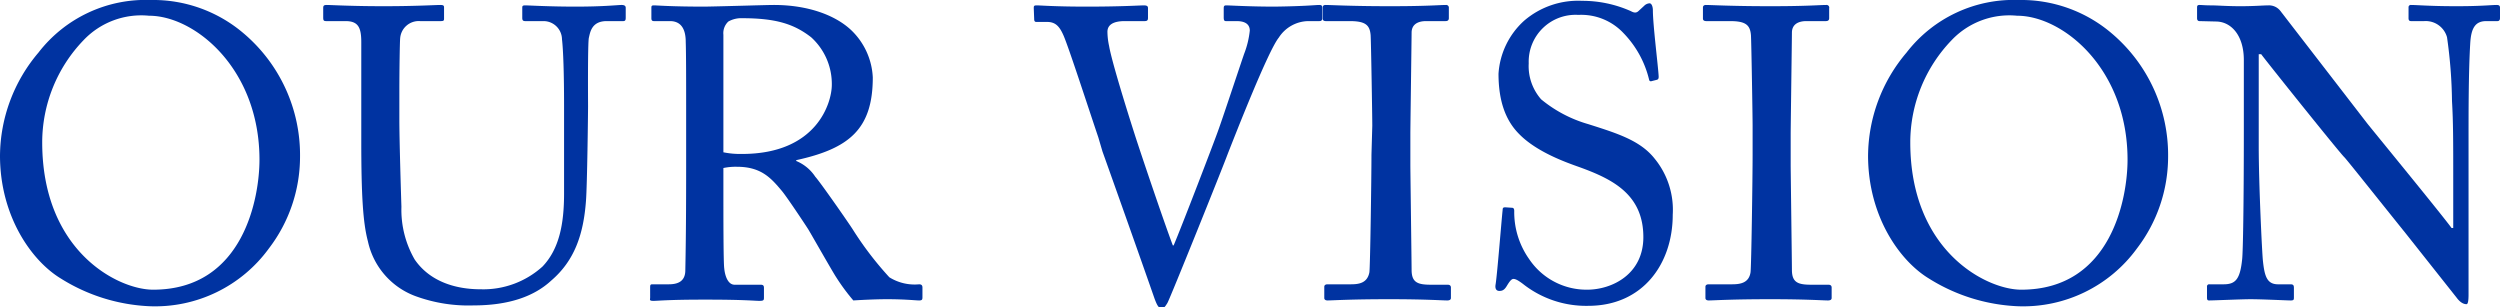
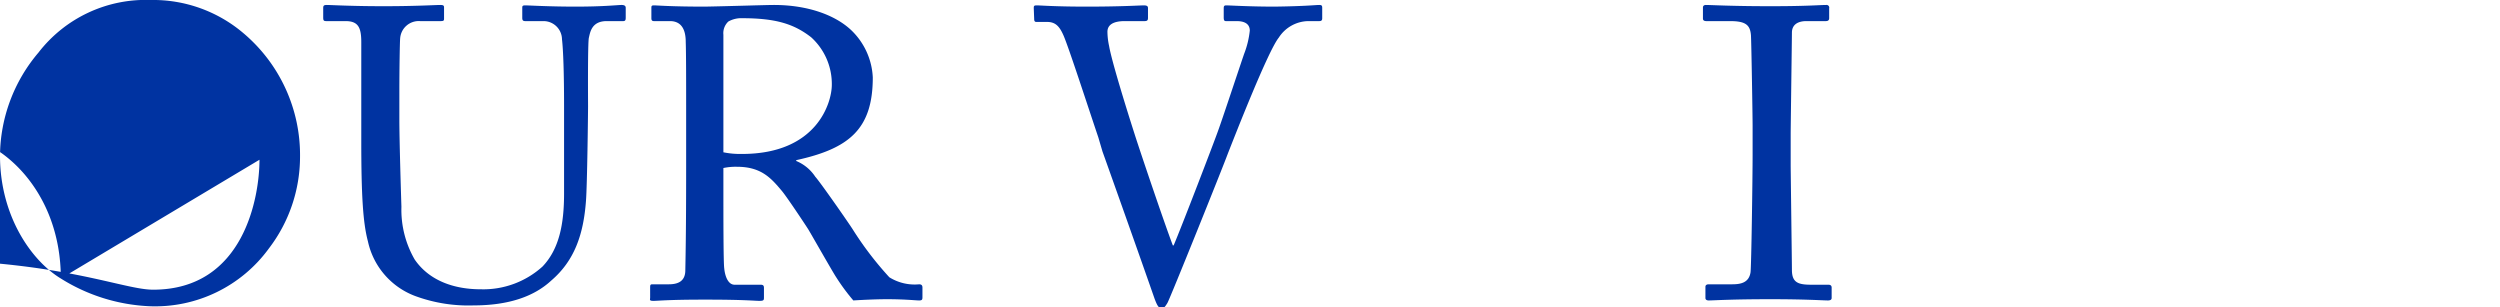
<svg xmlns="http://www.w3.org/2000/svg" viewBox="0 0 302.05 37.15">
  <defs>
    <style>.cls-1{fill:#0033a1;}</style>
  </defs>
  <g id="レイヤー_2" data-name="レイヤー 2">
    <g id="text">
-       <path class="cls-1" d="M7.35,33.65C3.8,31.5,0,26.1,0,18.8A19.43,19.43,0,0,1,4.65,6.35,16.36,16.36,0,0,1,18.2,0,16.84,16.84,0,0,1,29.4,4a19.26,19.26,0,0,1,6.85,15,18.24,18.24,0,0,1-3.75,11,17,17,0,0,1-14.4,7A21.92,21.92,0,0,1,7.35,33.65Zm24-14.35c0-11-7.8-17.4-13.35-17.4a9.61,9.61,0,0,0-7.9,2.95,17.82,17.82,0,0,0-5,12.35C5.1,30.35,14.25,35,18.5,35,29.5,35,31.35,23.75,31.35,19.3Z" />
+       <path class="cls-1" d="M7.35,33.65C3.8,31.5,0,26.1,0,18.8A19.43,19.43,0,0,1,4.65,6.35,16.36,16.36,0,0,1,18.2,0,16.84,16.84,0,0,1,29.4,4a19.26,19.26,0,0,1,6.85,15,18.24,18.24,0,0,1-3.75,11,17,17,0,0,1-14.4,7A21.92,21.92,0,0,1,7.35,33.65Zc0-11-7.8-17.4-13.35-17.4a9.61,9.61,0,0,0-7.9,2.95,17.82,17.82,0,0,0-5,12.35C5.1,30.35,14.25,35,18.5,35,29.5,35,31.35,23.75,31.35,19.3Z" />
      <path class="cls-1" d="M50.4,35.85a9.11,9.11,0,0,1-5.95-6.7c-.6-2.25-.8-5.6-.8-12.15V5.1c0-1.75-.35-2.55-1.9-2.55H39.4c-.3,0-.35-.1-.35-.45V1c0-.3.05-.4.45-.4s3,.15,6.85.15S52.65.6,53.2.6c.4,0,.45.1.45.3V2.2c0,.25,0,.35-.4.35h-2.5a2.25,2.25,0,0,0-2.4,2.05c-.05.45-.1,4-.1,6.5v3.3c0,2.65.2,9,.25,10.6a12,12,0,0,0,1.6,6.35c1.85,2.7,5,3.6,7.95,3.6a10.66,10.66,0,0,0,7.5-2.75c2-2.1,2.6-5.1,2.6-8.8V12.7c0-3.8-.1-6.7-.25-7.95a2.23,2.23,0,0,0-2.25-2.2h-2.2c-.3,0-.35-.15-.35-.4V1c0-.25,0-.35.35-.35.5,0,2.8.15,6.15.15S74.65.6,75.1.6s.5.2.5.35v1.1c0,.3,0,.5-.3.5h-2c-1.85,0-2,1.4-2.15,2s-.1,7.6-.1,8.3-.1,9.45-.25,11.4c-.3,4.1-1.4,7.25-4.2,9.65-2,1.85-5,3-9.4,3A18.57,18.57,0,0,1,50.4,35.85Z" />
      <path class="cls-1" d="M82.9,13.4c0-3.7,0-6.9-.05-8.35,0-1.65-.65-2.5-1.9-2.5H79c-.25,0-.3-.15-.3-.35V1c0-.25,0-.35.3-.35.45,0,2,.15,6.2.15C88,.75,92.6.6,93.5.6c4.15,0,7.45,1.25,9.35,3.05a8.43,8.43,0,0,1,2.6,5.7c0,6.25-2.85,8.6-9.25,10v.1a5.07,5.07,0,0,1,2.3,1.9c.6.65,4.15,5.75,4.55,6.4a40.16,40.16,0,0,0,4.4,5.75,5.77,5.77,0,0,0,3.6.85c.35,0,.4.2.4.4v1.1c0,.3,0,.45-.4.45s-1.7-.15-3.9-.15c-1.45,0-3.3.1-4.05.15a24.68,24.68,0,0,1-2.1-2.85c-.4-.6-3.1-5.35-3.35-5.75s-2.6-3.95-3.2-4.65c-1.3-1.55-2.5-2.9-5.4-2.9a7.14,7.14,0,0,0-1.65.15v2.8c0,2.95,0,8.55.1,9.3.1,1.05.5,2,1.25,2H91.9c.35,0,.4.15.4.4v1.1c0,.35,0,.45-.55.45s-1.8-.15-6.55-.15c-4.55,0-5.7.15-6.25.15s-.4-.15-.4-.4V34.75c0-.25,0-.4.25-.4h2c1.1,0,2-.35,2-1.7.1-4.95.1-9.65.1-14.4Zm4.5,5a10.17,10.17,0,0,0,2.25.2c9.1,0,10.85-6.25,10.85-8.35A7.61,7.61,0,0,0,98,4.5c-2-1.55-4.15-2.3-8.3-2.3a3.17,3.17,0,0,0-1.7.4,1.92,1.92,0,0,0-.6,1.6Z" />
      <path class="cls-1" d="M124.9,1c0-.25,0-.35.35-.35.5,0,2.15.15,6.05.15,4.2,0,6.45-.15,6.9-.15s.5.15.5.35V2.1c0,.25,0,.45-.4.45h-2.4c-1.4,0-2.1.45-2.1,1.3a8.43,8.43,0,0,0,.2,1.7c.3,1.8,2.15,7.75,3.05,10.55.6,1.9,3.5,10.5,4.65,13.55h.1c1-2.35,4.95-12.65,5.35-13.8.5-1.35,2.4-7.1,3.15-9.3A10.92,10.92,0,0,0,151,3.7c0-.6-.35-1.15-1.6-1.15h-1.3c-.2,0-.25-.15-.25-.45V1c0-.25.05-.35.3-.35.45,0,2.75.15,5.9.15C157.7.75,159,.6,159.4.6c.3,0,.35.1.35.35V2.2c0,.2-.05.35-.35.35h-1.35a4.32,4.32,0,0,0-3.55,2c-1.3,1.6-5.3,11.85-6.15,14-.6,1.65-7,17.55-7.3,18.05s-.45.65-.7.65c-.4,0-.6-.5-.85-1.15-1.6-4.6-5.65-16-6.3-17.8l-.5-1.7c-1.2-3.55-3.55-10.8-4.2-12.3-.5-1.15-1-1.65-2-1.65h-1.3c-.2,0-.25-.15-.25-.35Z" />
-       <path class="cls-1" d="M165.8,15.2c0-1.2-.15-10.2-.2-10.95-.1-1.2-.6-1.7-2.5-1.7h-2.9c-.25,0-.4-.1-.4-.3V.9c0-.2.15-.3.35-.3.6,0,3.15.15,7.8.15C172.4.75,174,.6,174.7.6a.32.32,0,0,1,.35.35V2.2c0,.25-.15.35-.4.35H172.3c-1,0-1.75.4-1.75,1.4,0,.5-.15,11.55-.15,12.15V20c0,.5.15,12.05.15,12.6,0,1.55.75,1.8,2.35,1.8h2c.25,0,.4.1.4.35V36q0,.3-.45.3c-.6,0-2.6-.15-7-.15-4.75,0-6.9.15-7.45.15-.25,0-.4-.1-.4-.3V34.65c0-.2.15-.3.4-.3h2.8c1,0,2-.15,2.25-1.45.1-.75.25-11.55.25-14.2Z" />
-       <path class="cls-1" d="M184,34.3c-.6-.45-.9-.6-1.15-.6s-.5.35-.8.85-.55.6-.9.6-.55-.25-.45-.8c.2-1.25.7-7.6.85-9,0-.3.15-.3.35-.3l.75.05c.2,0,.3.1.3.4a9.82,9.82,0,0,0,1.8,5.8,8.35,8.35,0,0,0,7,3.7c3,0,6.8-1.85,6.8-6.35,0-5.15-3.7-7-7.7-8.45-1.55-.55-5.15-1.8-7.3-4-1.65-1.65-2.5-4-2.5-7.3a9.44,9.44,0,0,1,3.1-6.4,10,10,0,0,1,7-2.4,14.4,14.4,0,0,1,5.9,1.25c.45.25.7.2.95-.05l.65-.6a1,1,0,0,1,.65-.3c.25,0,.4.4.4.85,0,1.75.65,6.85.7,8,0,.25-.05.35-.25.4l-.6.15a.21.21,0,0,1-.3-.15A12.13,12.13,0,0,0,196.15,4,7,7,0,0,0,190.7,1.8a5.66,5.66,0,0,0-6,5.85A6.08,6.08,0,0,0,186.2,12a15.75,15.75,0,0,0,5.7,3c3.45,1.1,6.25,1.95,8,4.15a9.76,9.76,0,0,1,2.2,6.8c0,5.9-3.6,11-10.2,11A12.31,12.31,0,0,1,184,34.3Z" />
      <path class="cls-1" d="M211.75,15.2c0-1.2-.15-10.2-.2-10.95-.1-1.2-.6-1.7-2.5-1.7h-2.9c-.25,0-.4-.1-.4-.3V.9c0-.2.15-.3.35-.3.6,0,3.15.15,7.8.15,4.45,0,6-.15,6.75-.15A.32.32,0,0,1,221,1V2.2c0,.25-.15.35-.4.35h-2.35c-1,0-1.75.4-1.75,1.4,0,.5-.15,11.55-.15,12.15V20c0,.5.15,12.05.15,12.6,0,1.55.75,1.8,2.35,1.8h2.05c.25,0,.4.1.4.35V36q0,.3-.45.3c-.6,0-2.6-.15-6.95-.15-4.75,0-6.9.15-7.45.15-.25,0-.4-.1-.4-.3V34.65c0-.2.15-.3.4-.3h2.8c1,0,2.05-.15,2.25-1.45.1-.75.25-11.55.25-14.2Z" />
-       <path class="cls-1" d="M233.05,33.65c-3.55-2.15-7.35-7.55-7.35-14.85a19.43,19.43,0,0,1,4.65-12.45A16.36,16.36,0,0,1,243.9,0a16.84,16.84,0,0,1,11.2,4,19.26,19.26,0,0,1,6.85,15,18.24,18.24,0,0,1-3.75,11,17,17,0,0,1-14.4,7A21.92,21.92,0,0,1,233.05,33.65Zm24-14.35c0-11-7.8-17.4-13.35-17.4a9.61,9.61,0,0,0-7.9,2.95,17.82,17.82,0,0,0-5,12.35C230.8,30.35,240,35,244.2,35,255.2,35,257.05,23.75,257.05,19.3Z" />
-       <path class="cls-1" d="M271.1,7.25c0-2.95-1.5-4.6-3.3-4.65l-2.05-.05c-.25,0-.3-.2-.3-.35V.9c0-.2.05-.3.3-.3s.65.05,1.4.05,1.85.1,3.55.1,2.75-.1,3.35-.1a1.74,1.74,0,0,1,1.45.65L286,14.9c.55.7,9,11,10.2,12.65h.2V21.6c0-4.45,0-6.9-.15-9.4a58.82,58.82,0,0,0-.6-7.7,2.67,2.67,0,0,0-2.75-1.95h-1.6c-.2,0-.3-.1-.3-.35V.9a.27.27,0,0,1,.3-.3c.7,0,2.3.15,5.5.15,3,0,4.2-.15,4.85-.15.35,0,.4.15.4.35V2.2c0,.2-.1.35-.3.35H300.4c-1.35,0-1.85.85-1.95,2.75-.2,3.35-.2,8.3-.2,11.55v18.7c0,.7-.05,1.2-.25,1.2-.6,0-1.05-.6-1.2-.8l-6.1-7.7c-3.5-4.35-7.15-8.95-7.45-9.25-.55-.5-9.75-12-10.05-12.45h-.3v11.1c0,4.65.4,12.8.5,13.8.2,1.95.5,2.9,1.85,2.9h1.5c.35,0,.4.15.4.45v1.1c0,.3,0,.4-.4.4s-3.5-.15-4.85-.15c-1,0-4.5.15-5,.15-.2,0-.25-.1-.25-.35v-1.3a.26.26,0,0,1,.3-.3h1.7c1.45,0,2-.6,2.25-3.05.1-.95.2-6.65.2-15.55Z" />
    </g>
  </g>
</svg>